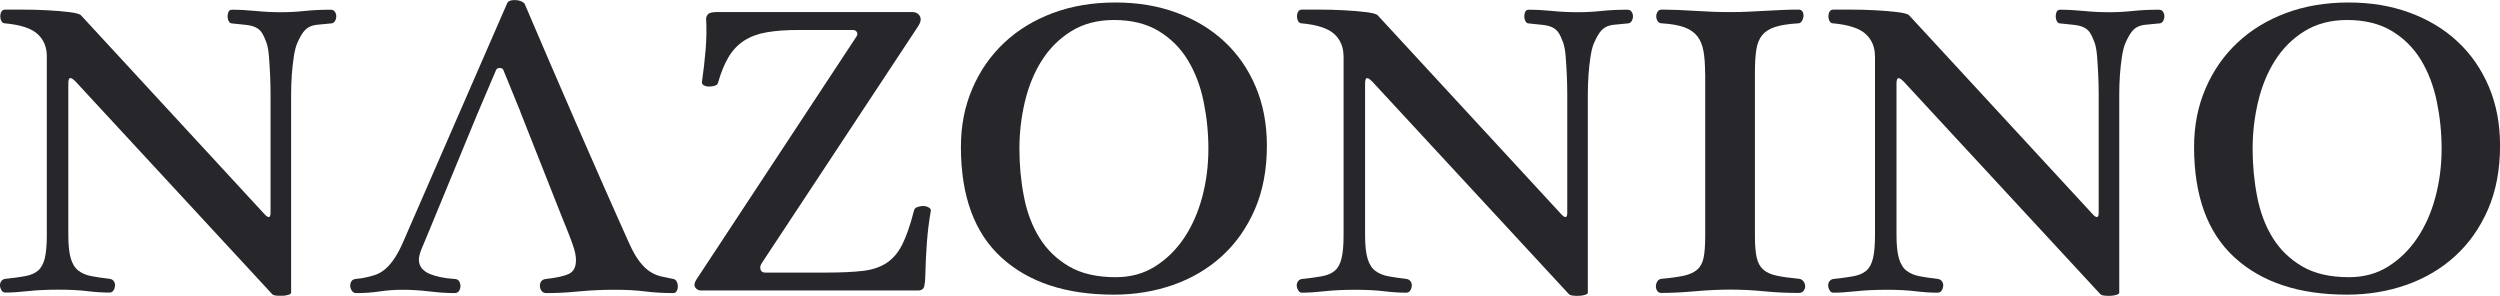
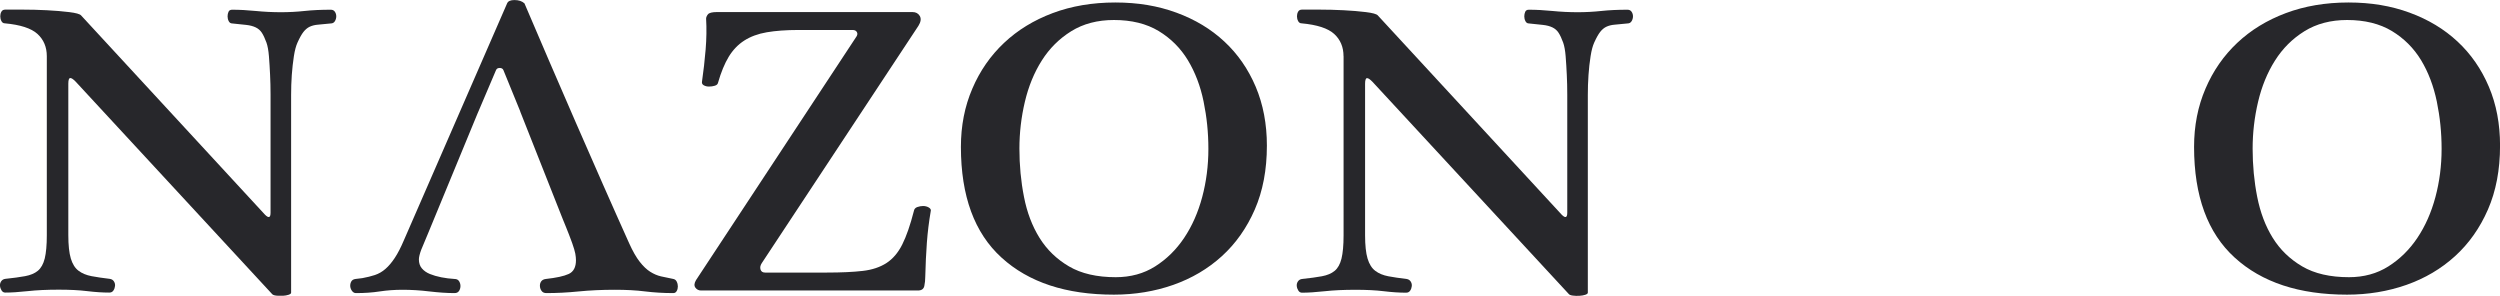
<svg xmlns="http://www.w3.org/2000/svg" id="Layer_2" data-name="Layer 2" viewBox="0 0 481.16 56.92">
  <defs>
    <style>
      .cls-1 {
        fill: #27272b;
      }
    </style>
  </defs>
  <g id="Layer_1-2" data-name="Layer 1">
    <g>
      <path class="cls-1" d="M9.01,10.82c0-1.76-.6-3.19-1.8-4.29-1.2-1.09-3.3-1.77-6.28-2.04-.29,0-.51-.15-.66-.44-.15-.29-.22-.6-.22-.92s.07-.61.22-.88c.15-.27.4-.4.75-.4h3.34c1.52,0,3.08.04,4.66.12,1.58.08,3.02.2,4.31.36,1.29.16,2.05.37,2.28.64l35.41,38.37c.7.69,1.05.56,1.05-.4v-22.75c0-1.28-.03-2.55-.09-3.8-.06-1.25-.13-2.44-.22-3.56s-.25-2-.48-2.64c-.29-.8-.59-1.43-.88-1.88-.29-.45-.69-.8-1.19-1.04-.5-.24-1.11-.4-1.85-.48-.73-.08-1.63-.17-2.68-.28-.29,0-.51-.15-.66-.44-.15-.29-.22-.6-.22-.92s.06-.61.18-.88c.12-.27.35-.4.7-.4,1.41,0,2.91.08,4.53.24,1.61.16,3.24.24,4.88.24,1.52,0,3.03-.08,4.53-.24,1.49-.16,3.18-.24,5.05-.24.35,0,.61.13.79.4.18.27.26.56.26.88s-.09.63-.26.92c-.18.29-.44.44-.79.44-1.05.11-1.89.19-2.5.24-.61.05-1.14.19-1.58.4-.44.21-.83.55-1.19,1-.35.45-.73,1.13-1.14,2.04-.29.64-.53,1.52-.7,2.64s-.31,2.32-.4,3.6c-.09,1.28-.13,2.56-.13,3.85v38.05c0,.16-.16.29-.48.4-.32.11-.7.17-1.14.2-.44.03-.87.01-1.27-.04-.41-.05-.67-.16-.79-.32L14.55,15.7c-.47-.48-.82-.71-1.05-.68-.23.03-.35.39-.35,1.08v29.16c0,1.92.16,3.42.48,4.49.32,1.07.82,1.86,1.49,2.36.67.51,1.51.85,2.5,1.04,1,.19,2.17.36,3.51.52.35.05.62.21.79.48.18.27.25.56.22.88-.03.32-.13.61-.31.88s-.44.4-.79.4c-1.29,0-2.71-.09-4.26-.28-1.55-.19-3.38-.28-5.49-.28-2.23,0-4.2.09-5.93.28-1.73.19-3.18.28-4.35.28-.29,0-.53-.13-.7-.4s-.28-.56-.31-.88c-.03-.32.04-.61.22-.88.18-.27.44-.43.79-.48,1.52-.16,2.8-.33,3.82-.52,1.02-.19,1.85-.53,2.46-1.04.61-.51,1.05-1.29,1.32-2.36.26-1.07.4-2.56.4-4.49V10.82Z" />
      <path class="cls-1" d="M130.24,54.19c-.15-.29-.39-.47-.74-.52-.82-.16-1.59-.32-2.29-.48-.7-.16-1.39-.46-2.06-.88-.67-.42-1.35-1.06-2.02-1.92-.68-.86-1.36-2.06-2.06-3.61-1.59-3.52-3.25-7.28-5.01-11.25-1.76-3.98-3.52-7.99-5.27-12.02-1.76-4.03-3.47-7.99-5.15-11.89-1.67-3.89-3.24-7.55-4.7-10.97-.47-.43-1.11-.64-1.93-.64-.77,0-1.23.21-1.41.64l-19.86,45.58c-.59,1.39-1.17,2.52-1.76,3.41-.58.88-1.19,1.59-1.8,2.12-.61.54-1.29.92-2.02,1.17-.73.24-1.54.44-2.42.6l-1.31.16c-.41.05-.69.23-.84.52-.15.29-.21.6-.18.92.03.32.15.61.35.88.21.27.46.4.74.4,1.64,0,3.16-.1,4.57-.32,1.41-.21,2.87-.32,4.39-.32,1.64,0,3.37.1,5.18.32,1.81.21,3.43.32,4.84.32.41,0,.7-.15.88-.44.18-.29.26-.6.26-.92s-.08-.63-.26-.92c-.18-.29-.47-.44-.88-.44-.88-.05-1.73-.16-2.55-.32-.82-.16-1.56-.38-2.2-.64s-1.16-.63-1.54-1.08c-.38-.45-.57-1.02-.57-1.72,0-.43.15-1.05.44-1.84l1.41-3.38,9.45-22.9.17-.39,3.38-7.94c.12-.27.35-.4.7-.4s.59.13.71.4l3.24,7.94v.04s8.13,20.56,8.13,20.56l.06.15c.22.54.43,1.02.6,1.47.43,1.05.77,1.95,1.04,2.68.07.18.13.35.19.52.29.83.49,1.48.58,1.96.09.49.13.91.13,1.28,0,1.33-.46,2.22-1.4,2.65-.94.43-2.4.74-4.39.96-.41.05-.7.2-.88.44-.18.24-.27.52-.27.84,0,.38.1.71.31,1,.2.29.51.44.92.44,1.99,0,4.07-.1,6.24-.32,2.17-.21,4.48-.32,6.94-.32,2.17,0,4.11.1,5.85.32,1.73.21,3.52.32,5.41.32.29,0,.51-.13.66-.4.15-.27.22-.56.22-.88s-.07-.63-.22-.92Z" />
      <path class="cls-1" d="M179.14,40.61c-.35,2.03-.6,4.06-.75,6.09-.15,2.03-.25,4.22-.31,6.57,0,.59-.06,1.18-.18,1.76-.12.59-.53.88-1.23.88h-41.74c-.47,0-.83-.19-1.1-.56-.26-.37-.22-.85.13-1.44l30.76-46.7c.29-.37.37-.71.22-1-.15-.29-.43-.44-.83-.44h-10.46c-2.34,0-4.36.15-6.06.44-1.7.29-3.15.83-4.35,1.6-1.2.77-2.2,1.82-2.99,3.12-.79,1.31-1.48,2.98-2.06,5.01-.06.27-.26.45-.62.56-.35.11-.73.16-1.14.16-.35,0-.67-.08-.97-.24-.29-.16-.41-.4-.35-.72.29-2.03.53-4.09.7-6.17s.2-4.06.09-5.93c0-.27.12-.55.35-.84.23-.29.82-.44,1.76-.44h37.61c.64,0,1.11.25,1.41.76.29.51.2,1.14-.26,1.88l-30.14,45.66c-.29.43-.38.84-.26,1.24.12.4.41.6.88.6h11.86c2.81,0,5.13-.11,6.94-.32,1.82-.21,3.34-.72,4.57-1.52,1.23-.8,2.24-1.99,3.03-3.56.79-1.57,1.54-3.72,2.24-6.45.06-.37.28-.63.66-.76.38-.13.75-.2,1.1-.2.41,0,.78.09,1.1.28.32.19.45.41.4.68Z" />
      <path class="cls-1" d="M214.38,56.71c-9.2,0-16.4-2.37-21.62-7.13-5.22-4.75-7.82-11.85-7.82-21.31,0-4.06.73-7.8,2.2-11.21,1.46-3.42,3.5-6.35,6.11-8.81,2.61-2.46,5.73-4.37,9.36-5.73,3.63-1.36,7.65-2.04,12.04-2.04s8.2.65,11.78,1.96c3.57,1.31,6.65,3.16,9.23,5.57,2.58,2.4,4.58,5.3,6.02,8.69,1.43,3.39,2.15,7.17,2.15,11.33,0,4.65-.78,8.74-2.33,12.3-1.55,3.55-3.66,6.54-6.33,8.97-2.67,2.43-5.79,4.27-9.36,5.53-3.57,1.25-7.38,1.88-11.42,1.88ZM214.73,53.35c2.87,0,5.4-.69,7.6-2.08,2.2-1.39,4.06-3.22,5.58-5.49,1.52-2.27,2.68-4.89,3.47-7.85.79-2.96,1.19-6.05,1.19-9.25s-.31-6.14-.92-9.13c-.61-2.99-1.63-5.65-3.03-7.97-1.41-2.32-3.28-4.19-5.62-5.61-2.34-1.41-5.21-2.12-8.61-2.12-3.16,0-5.9.72-8.22,2.16-2.31,1.44-4.2,3.32-5.67,5.65-1.47,2.32-2.55,4.97-3.25,7.93-.7,2.96-1.05,5.97-1.05,9.01,0,3.2.29,6.3.88,9.29.58,2.99,1.58,5.62,2.99,7.89,1.41,2.27,3.3,4.1,5.67,5.49,2.37,1.39,5.37,2.08,9.01,2.08Z" />
      <path class="cls-1" d="M258.58,10.82c0-1.76-.6-3.19-1.8-4.29-1.2-1.09-3.3-1.77-6.28-2.04-.29,0-.51-.15-.66-.44-.15-.29-.22-.6-.22-.92s.07-.61.22-.88c.15-.27.4-.4.75-.4h3.34c1.52,0,3.08.04,4.66.12,1.58.08,3.02.2,4.31.36,1.29.16,2.05.37,2.28.64l35.41,38.37c.7.69,1.05.56,1.05-.4v-22.75c0-1.28-.03-2.55-.09-3.8-.06-1.25-.13-2.44-.22-3.56s-.25-2-.48-2.64c-.29-.8-.59-1.43-.88-1.88-.29-.45-.69-.8-1.19-1.04-.5-.24-1.11-.4-1.85-.48-.73-.08-1.63-.17-2.68-.28-.29,0-.51-.15-.66-.44-.15-.29-.22-.6-.22-.92s.06-.61.18-.88c.12-.27.35-.4.7-.4,1.41,0,2.91.08,4.53.24,1.61.16,3.24.24,4.88.24,1.52,0,3.03-.08,4.53-.24,1.49-.16,3.18-.24,5.05-.24.35,0,.61.13.79.4.18.27.26.56.26.88s-.09.63-.26.92c-.18.29-.44.44-.79.44-1.05.11-1.89.19-2.5.24s-1.14.19-1.58.4c-.44.21-.84.55-1.19,1-.35.45-.73,1.13-1.14,2.04-.29.64-.53,1.52-.7,2.64-.18,1.12-.31,2.32-.4,3.6-.09,1.28-.13,2.56-.13,3.85v38.05c0,.16-.16.29-.48.4-.32.11-.7.17-1.14.2-.44.03-.86.01-1.27-.04-.41-.05-.67-.16-.79-.32l-37.79-40.85c-.47-.48-.82-.71-1.05-.68-.23.03-.35.39-.35,1.08v29.16c0,1.92.16,3.42.48,4.49.32,1.07.82,1.86,1.49,2.36.67.51,1.51.85,2.5,1.04,1,.19,2.17.36,3.51.52.35.05.61.21.79.48.18.27.25.56.22.88-.03.32-.13.61-.31.88s-.44.4-.79.4c-1.29,0-2.71-.09-4.26-.28-1.55-.19-3.38-.28-5.49-.28-2.23,0-4.2.09-5.93.28-1.73.19-3.18.28-4.35.28-.29,0-.53-.13-.7-.4s-.28-.56-.31-.88c-.03-.32.04-.61.22-.88.18-.27.44-.43.79-.48,1.52-.16,2.8-.33,3.82-.52,1.02-.19,1.85-.53,2.46-1.04.62-.51,1.05-1.29,1.32-2.36.26-1.07.4-2.56.4-4.49V10.82Z" />
-       <path class="cls-1" d="M328.17,14.1c0-1.65-.1-3.07-.31-4.25-.21-1.17-.6-2.14-1.19-2.88-.59-.75-1.42-1.32-2.5-1.72-1.09-.4-2.53-.65-4.35-.76-.35,0-.61-.15-.79-.44-.18-.29-.26-.6-.26-.92s.09-.61.26-.88c.18-.27.44-.4.79-.4,1.87,0,4.01.08,6.41.24,2.4.16,4.66.24,6.77.24,1.23,0,2.39-.03,3.47-.08,1.08-.05,2.14-.11,3.16-.16,1.02-.05,2.07-.11,3.12-.16,1.05-.05,2.2-.08,3.43-.08.35,0,.6.13.75.4.15.27.2.56.18.88-.03.32-.13.63-.31.92-.18.29-.41.44-.7.44-1.82.11-3.28.33-4.39.68-1.11.35-1.96.88-2.55,1.6-.59.72-.97,1.67-1.14,2.84-.18,1.18-.26,2.67-.26,4.49v31.4c0,1.76.12,3.14.35,4.12.23.99.66,1.75,1.27,2.28.61.54,1.48.92,2.59,1.16,1.11.24,2.55.44,4.31.6.35.05.63.23.84.52.2.29.31.6.31.92s-.1.61-.31.88c-.21.27-.51.4-.92.4-2.34,0-4.58-.11-6.72-.32-2.14-.21-4.26-.32-6.37-.32-2.23,0-4.53.11-6.9.32-2.37.21-4.53.32-6.46.32-.35,0-.61-.13-.79-.4s-.26-.56-.26-.88.09-.63.26-.92c.18-.29.44-.47.79-.52,1.82-.16,3.26-.36,4.35-.6,1.08-.24,1.93-.63,2.55-1.16.61-.53,1.02-1.29,1.23-2.28.2-.99.31-2.36.31-4.12V14.1Z" />
-       <path class="cls-1" d="M360.86,10.82c0-1.76-.6-3.19-1.8-4.29-1.2-1.09-3.3-1.77-6.28-2.04-.29,0-.51-.15-.66-.44-.15-.29-.22-.6-.22-.92s.07-.61.22-.88c.15-.27.4-.4.75-.4h3.34c1.52,0,3.08.04,4.66.12,1.58.08,3.02.2,4.31.36,1.29.16,2.05.37,2.28.64l35.41,38.37c.7.69,1.05.56,1.05-.4v-22.75c0-1.28-.03-2.55-.09-3.8-.06-1.25-.13-2.44-.22-3.56s-.25-2-.48-2.64c-.29-.8-.59-1.43-.88-1.88-.29-.45-.69-.8-1.19-1.04-.5-.24-1.11-.4-1.85-.48-.73-.08-1.63-.17-2.68-.28-.29,0-.51-.15-.66-.44-.15-.29-.22-.6-.22-.92s.06-.61.18-.88c.12-.27.35-.4.7-.4,1.41,0,2.91.08,4.53.24,1.61.16,3.24.24,4.88.24,1.52,0,3.03-.08,4.53-.24,1.49-.16,3.18-.24,5.05-.24.35,0,.61.13.79.4.18.27.26.56.26.88s-.09.63-.26.92c-.18.29-.44.44-.79.44-1.05.11-1.89.19-2.5.24s-1.14.19-1.58.4c-.44.21-.84.55-1.19,1-.35.45-.73,1.13-1.14,2.04-.29.64-.53,1.52-.7,2.64-.18,1.12-.31,2.32-.4,3.6-.09,1.28-.13,2.56-.13,3.85v38.05c0,.16-.16.29-.48.4-.32.11-.7.17-1.14.2-.44.03-.86.01-1.27-.04-.41-.05-.67-.16-.79-.32l-37.79-40.85c-.47-.48-.82-.71-1.05-.68-.23.03-.35.39-.35,1.08v29.16c0,1.92.16,3.42.48,4.49.32,1.07.82,1.86,1.49,2.36.67.51,1.51.85,2.5,1.04,1,.19,2.17.36,3.51.52.35.05.61.21.79.48.18.27.25.56.22.88-.03.32-.13.61-.31.88s-.44.4-.79.4c-1.29,0-2.71-.09-4.26-.28-1.55-.19-3.38-.28-5.49-.28-2.23,0-4.2.09-5.93.28-1.73.19-3.18.28-4.35.28-.29,0-.53-.13-.7-.4s-.28-.56-.31-.88c-.03-.32.04-.61.22-.88.18-.27.44-.43.79-.48,1.52-.16,2.8-.33,3.82-.52,1.02-.19,1.85-.53,2.46-1.04.62-.51,1.05-1.29,1.32-2.36.26-1.07.4-2.56.4-4.49V10.82Z" />
      <path class="cls-1" d="M451.72,56.71c-9.2,0-16.4-2.37-21.62-7.13-5.22-4.75-7.82-11.85-7.82-21.31,0-4.06.73-7.8,2.2-11.21,1.46-3.42,3.5-6.35,6.11-8.81,2.61-2.46,5.73-4.37,9.36-5.73,3.63-1.36,7.65-2.04,12.04-2.04s8.2.65,11.78,1.96c3.57,1.31,6.65,3.16,9.23,5.57,2.58,2.4,4.58,5.3,6.02,8.69,1.44,3.39,2.15,7.17,2.15,11.33,0,4.65-.78,8.74-2.33,12.3-1.55,3.55-3.66,6.54-6.33,8.97-2.67,2.43-5.79,4.27-9.36,5.53-3.57,1.25-7.38,1.88-11.42,1.88ZM452.08,53.35c2.87,0,5.4-.69,7.6-2.08,2.2-1.39,4.06-3.22,5.58-5.49,1.52-2.27,2.68-4.89,3.47-7.85.79-2.96,1.19-6.05,1.19-9.25s-.31-6.14-.92-9.13c-.62-2.99-1.63-5.65-3.03-7.97-1.41-2.32-3.28-4.19-5.62-5.61-2.34-1.41-5.22-2.12-8.61-2.12-3.16,0-5.9.72-8.22,2.16-2.32,1.44-4.2,3.32-5.67,5.65-1.47,2.32-2.55,4.97-3.25,7.93-.7,2.96-1.05,5.97-1.05,9.01,0,3.2.29,6.3.88,9.29.59,2.99,1.58,5.62,2.99,7.89,1.41,2.27,3.3,4.1,5.67,5.49,2.37,1.39,5.37,2.08,9.01,2.08Z" />
    </g>
  </g>
</svg>